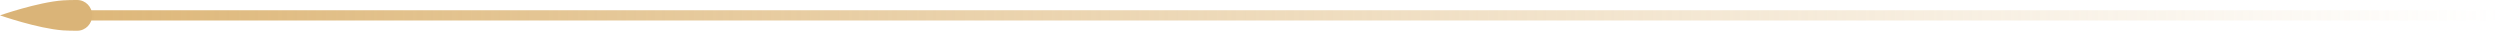
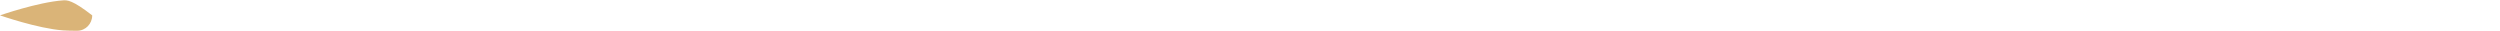
<svg xmlns="http://www.w3.org/2000/svg" width="244" height="3" viewBox="0 0 244 3" fill="none">
-   <rect width="241" height="1" transform="matrix(-1 0 0 1 244 1)" fill="url(#paint0_linear_730_9179)" />
-   <path d="M6.146 2.964C6.563 2.994 7.068 3.002 7.536 3C8.356 2.996 9 2.319 9 1.5C9 0.681 8.356 0.004 7.536 0C7.068 -0.002 6.563 0.006 6.146 0.036C3.682 0.215 0 1.5 0 1.5C0 1.5 3.682 2.785 6.146 2.964Z" fill="#DAB478" />
+   <path d="M6.146 2.964C6.563 2.994 7.068 3.002 7.536 3C8.356 2.996 9 2.319 9 1.5C7.068 -0.002 6.563 0.006 6.146 0.036C3.682 0.215 0 1.5 0 1.5C0 1.5 3.682 2.785 6.146 2.964Z" fill="#DAB478" />
  <defs>
    <linearGradient id="paint0_linear_730_9179" x1="0" y1="0.5" x2="241" y2="0.5" gradientUnits="userSpaceOnUse">
      <stop stop-color="#DDB677" stop-opacity="0" />
      <stop offset="1" stop-color="#DDB677" />
    </linearGradient>
  </defs>
</svg>